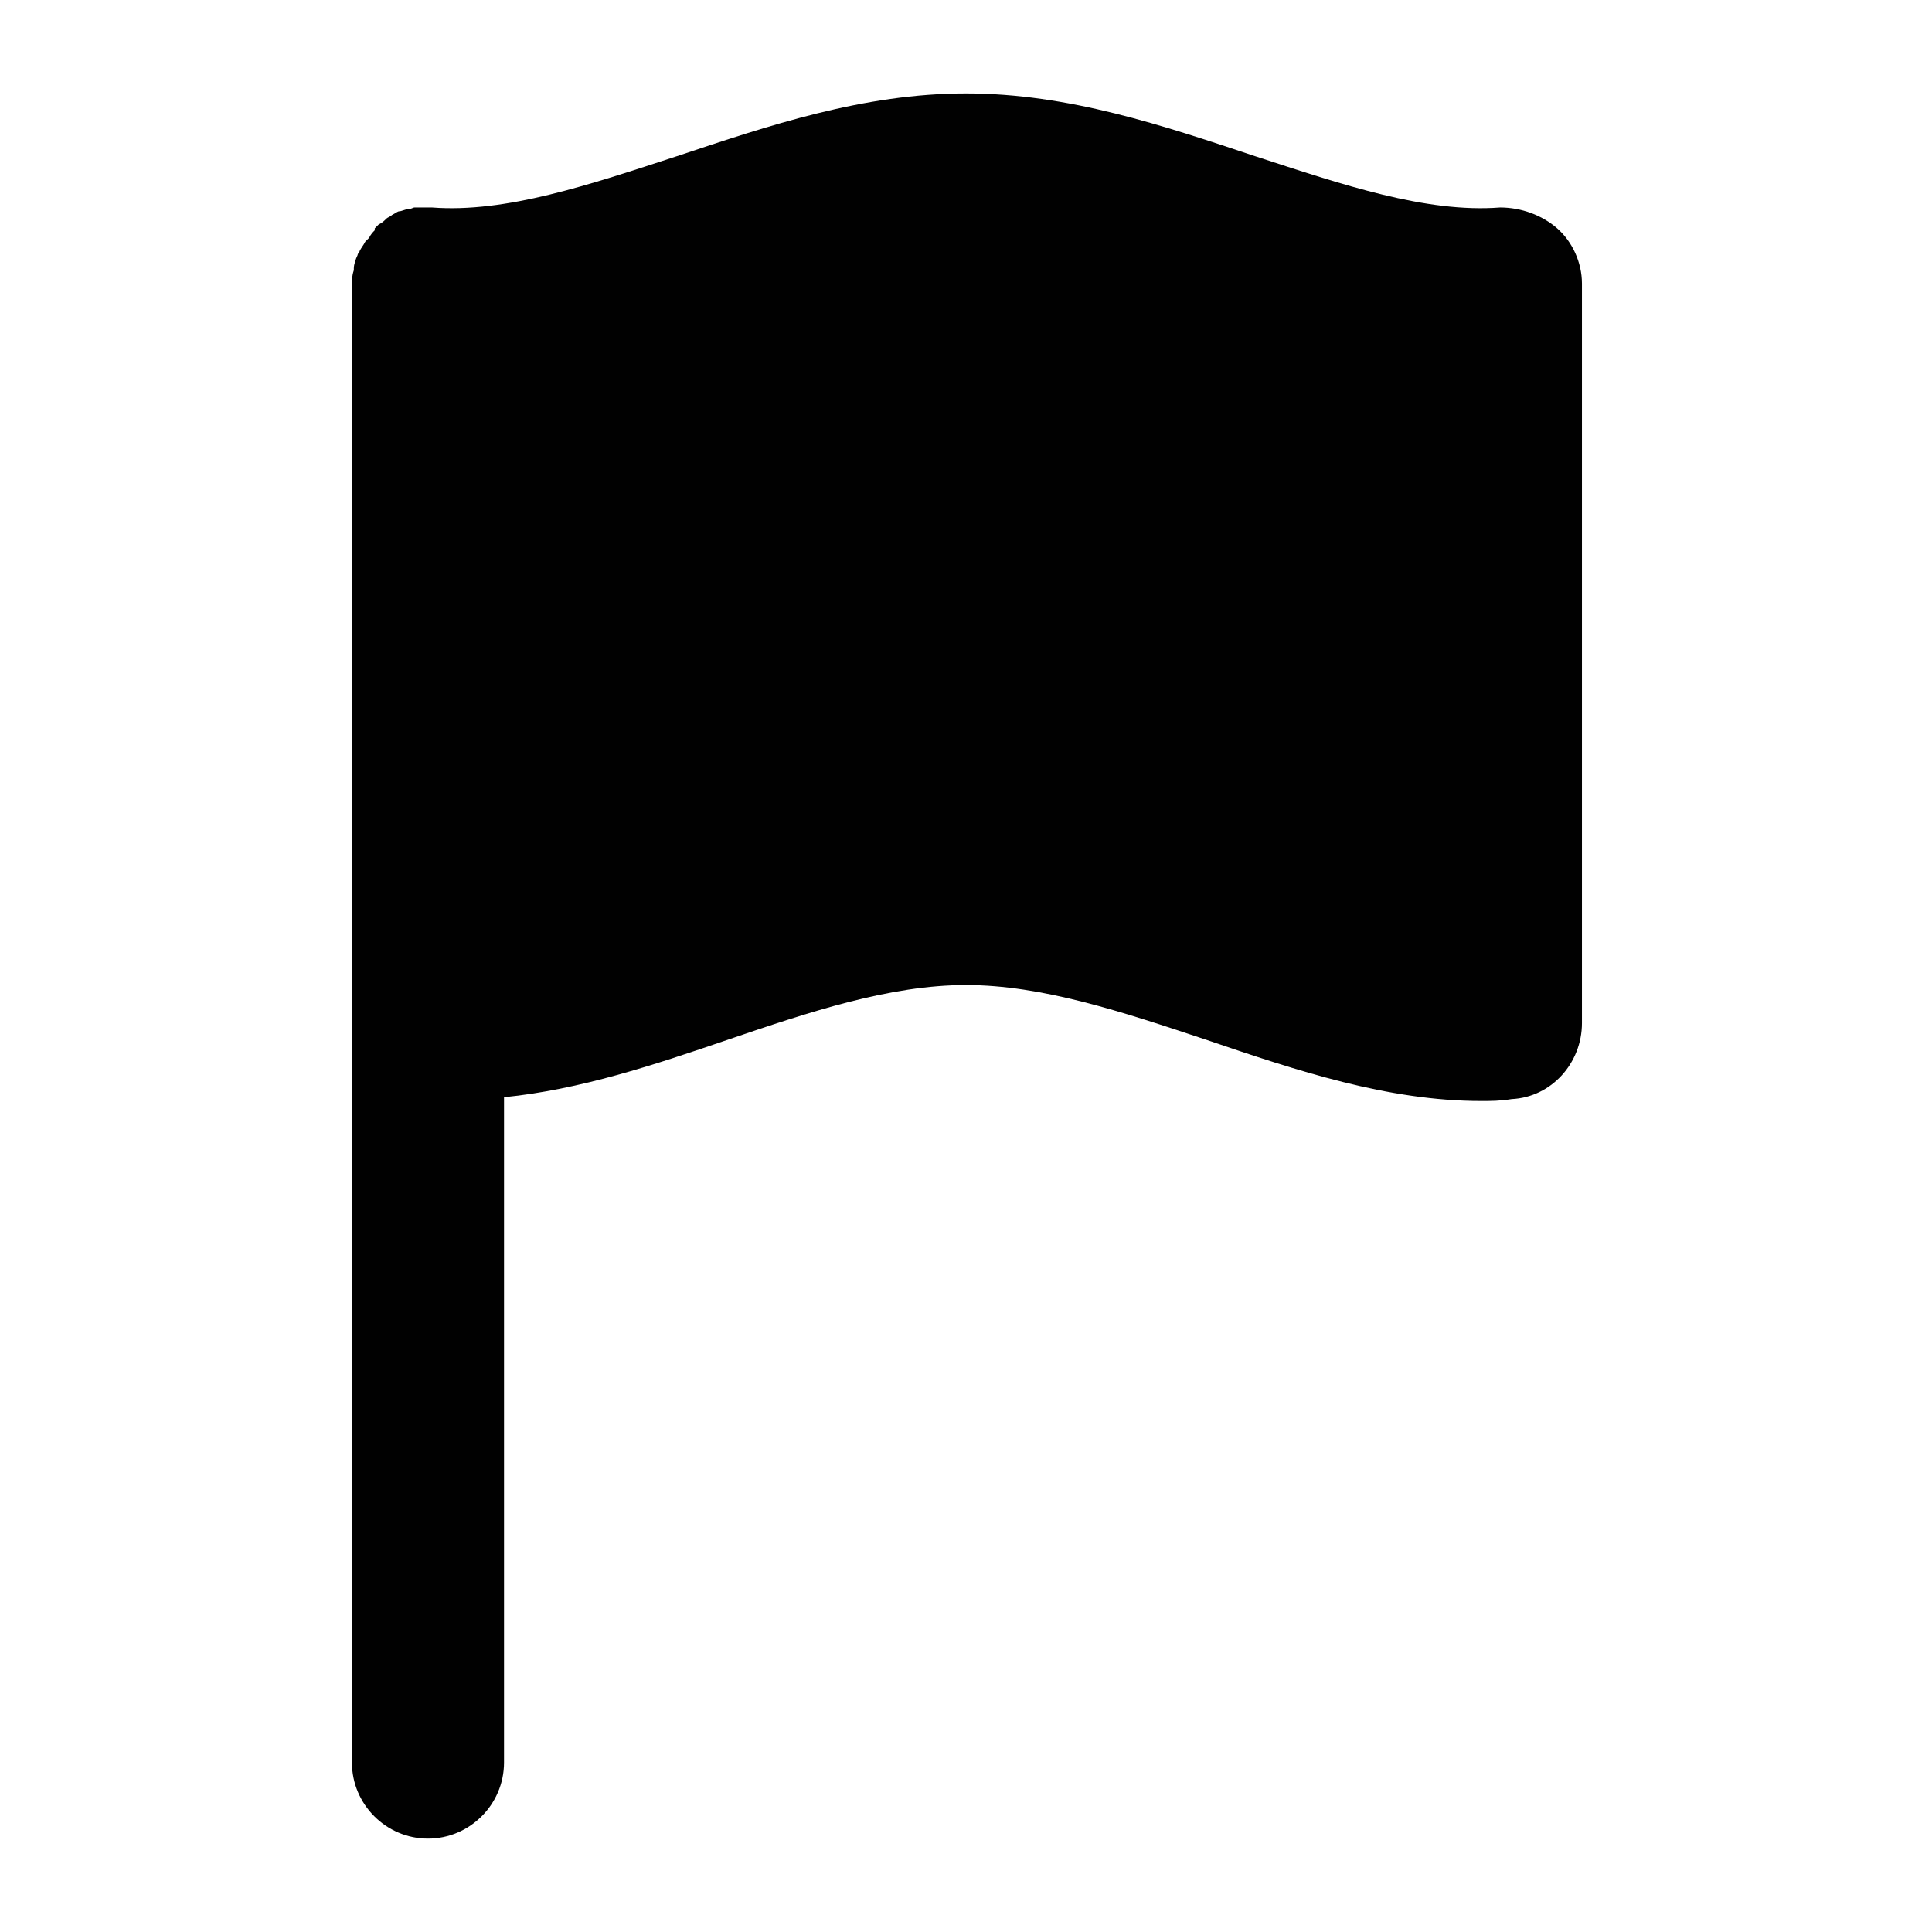
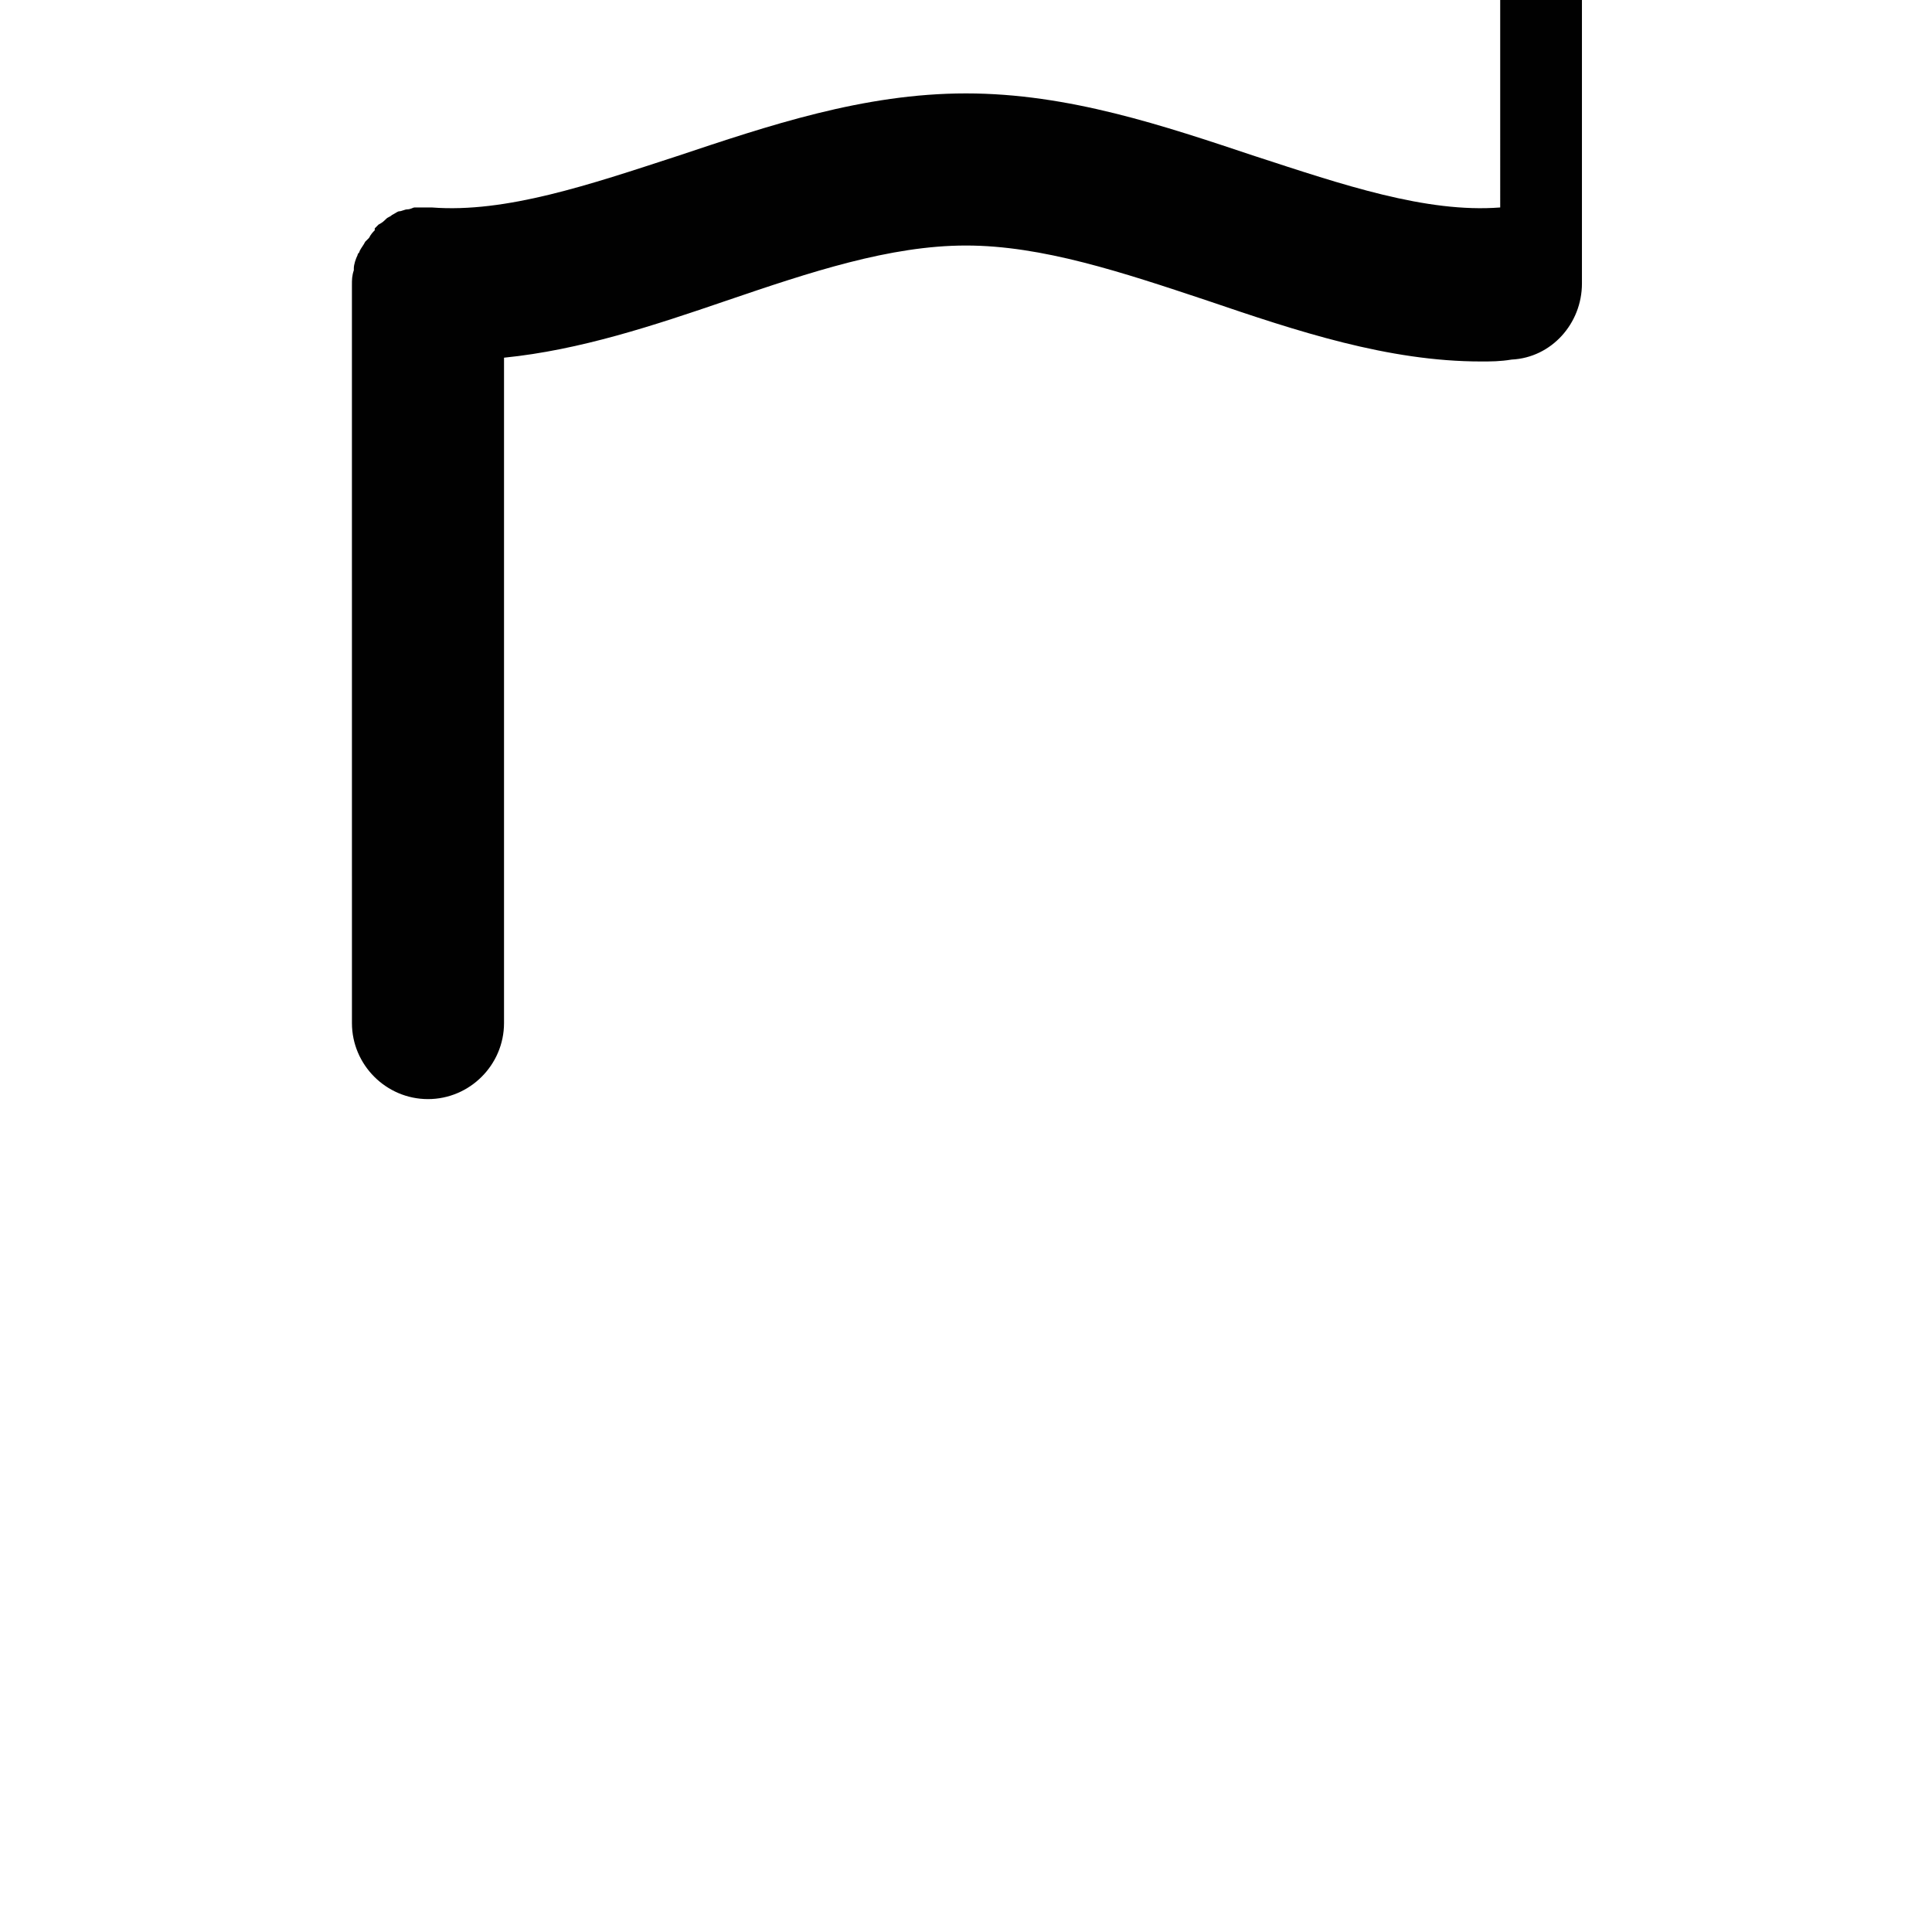
<svg xmlns="http://www.w3.org/2000/svg" width="800px" height="800px" version="1.1" viewBox="144 144 512 512">
-   <path d="m541.57 198.98c-19.648 1.512-41.816-6.047-64.992-13.602-24.184-8.059-49.375-16.625-76.578-16.625-27.207 0-52.395 8.566-76.578 16.625-23.176 7.559-45.344 15.113-64.992 13.602h-0.504-0.504-1.512-2.016c-0.504 0-1.008 0.504-2.016 0.504-0.504 0-1.512 0.504-2.016 0.504-0.504 0-1.008 0.504-2.016 1.008-0.504 0.504-1.008 0.504-1.512 1.008-0.504 0.504-1.008 1.008-2.016 1.512l-1.008 1.008v0.504c-0.504 0.504-1.008 1.008-1.512 2.016-0.504 0.504-0.504 0.504-1.008 1.008-0.504 1.008-1.008 1.512-1.512 2.519 0 0.504-0.504 0.504-0.504 1.008-0.504 1.008-1.008 2.519-1.008 3.527v0.504c-0.504 1.512-0.504 2.519-0.504 4.031l0.004 195.48v195.98c0 11.082 9.07 20.152 20.152 20.152s20.152-9.07 20.152-20.152v-176.33c20.152-2.016 39.801-8.566 58.945-15.113 22.168-7.559 43.328-14.613 63.48-14.613s41.312 7.055 63.984 14.609c23.68 8.062 47.863 16.121 72.547 16.121 2.519 0 5.039 0 8.062-0.504 10.578-0.504 18.641-9.574 18.641-20.152v-195.98c0-5.543-2.519-11.082-6.551-14.609-4.031-3.531-9.574-5.547-15.113-5.547z" fill="#010101" />
+   <path d="m541.57 198.98c-19.648 1.512-41.816-6.047-64.992-13.602-24.184-8.059-49.375-16.625-76.578-16.625-27.207 0-52.395 8.566-76.578 16.625-23.176 7.559-45.344 15.113-64.992 13.602h-0.504-0.504-1.512-2.016c-0.504 0-1.008 0.504-2.016 0.504-0.504 0-1.512 0.504-2.016 0.504-0.504 0-1.008 0.504-2.016 1.008-0.504 0.504-1.008 0.504-1.512 1.008-0.504 0.504-1.008 1.008-2.016 1.512l-1.008 1.008v0.504c-0.504 0.504-1.008 1.008-1.512 2.016-0.504 0.504-0.504 0.504-1.008 1.008-0.504 1.008-1.008 1.512-1.512 2.519 0 0.504-0.504 0.504-0.504 1.008-0.504 1.008-1.008 2.519-1.008 3.527v0.504c-0.504 1.512-0.504 2.519-0.504 4.031l0.004 195.48c0 11.082 9.07 20.152 20.152 20.152s20.152-9.07 20.152-20.152v-176.33c20.152-2.016 39.801-8.566 58.945-15.113 22.168-7.559 43.328-14.613 63.48-14.613s41.312 7.055 63.984 14.609c23.68 8.062 47.863 16.121 72.547 16.121 2.519 0 5.039 0 8.062-0.504 10.578-0.504 18.641-9.574 18.641-20.152v-195.98c0-5.543-2.519-11.082-6.551-14.609-4.031-3.531-9.574-5.547-15.113-5.547z" fill="#010101" />
</svg>